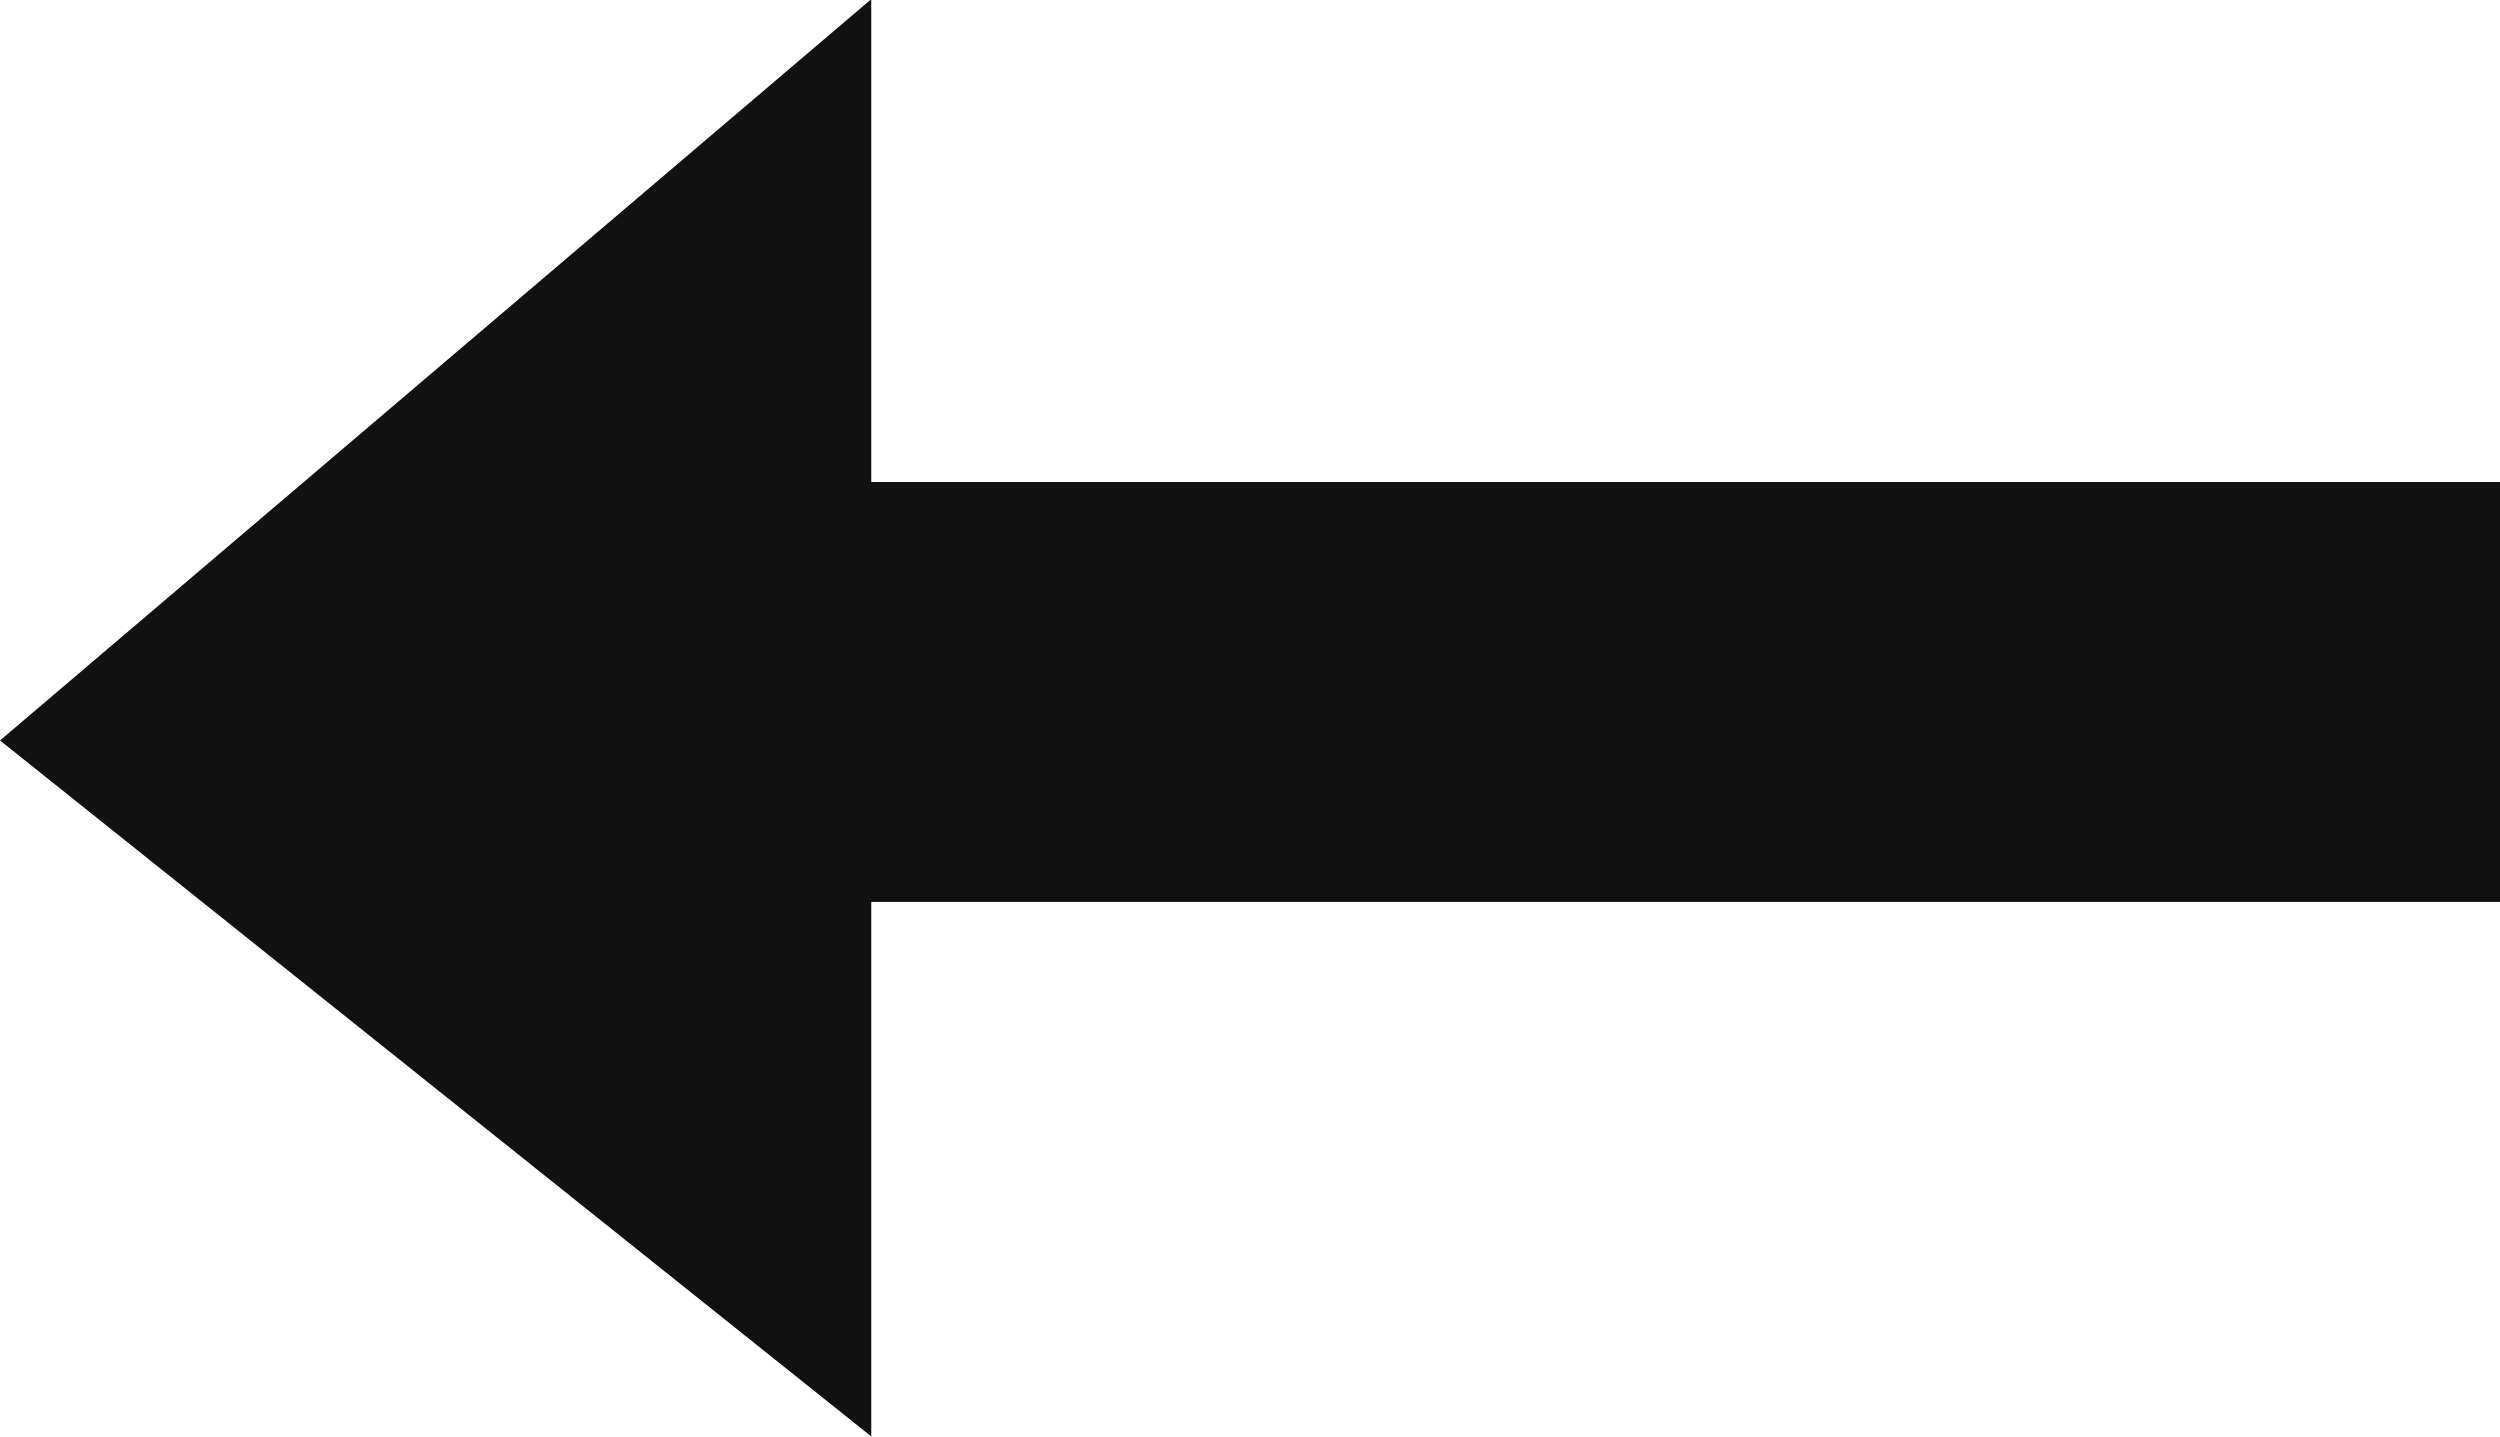
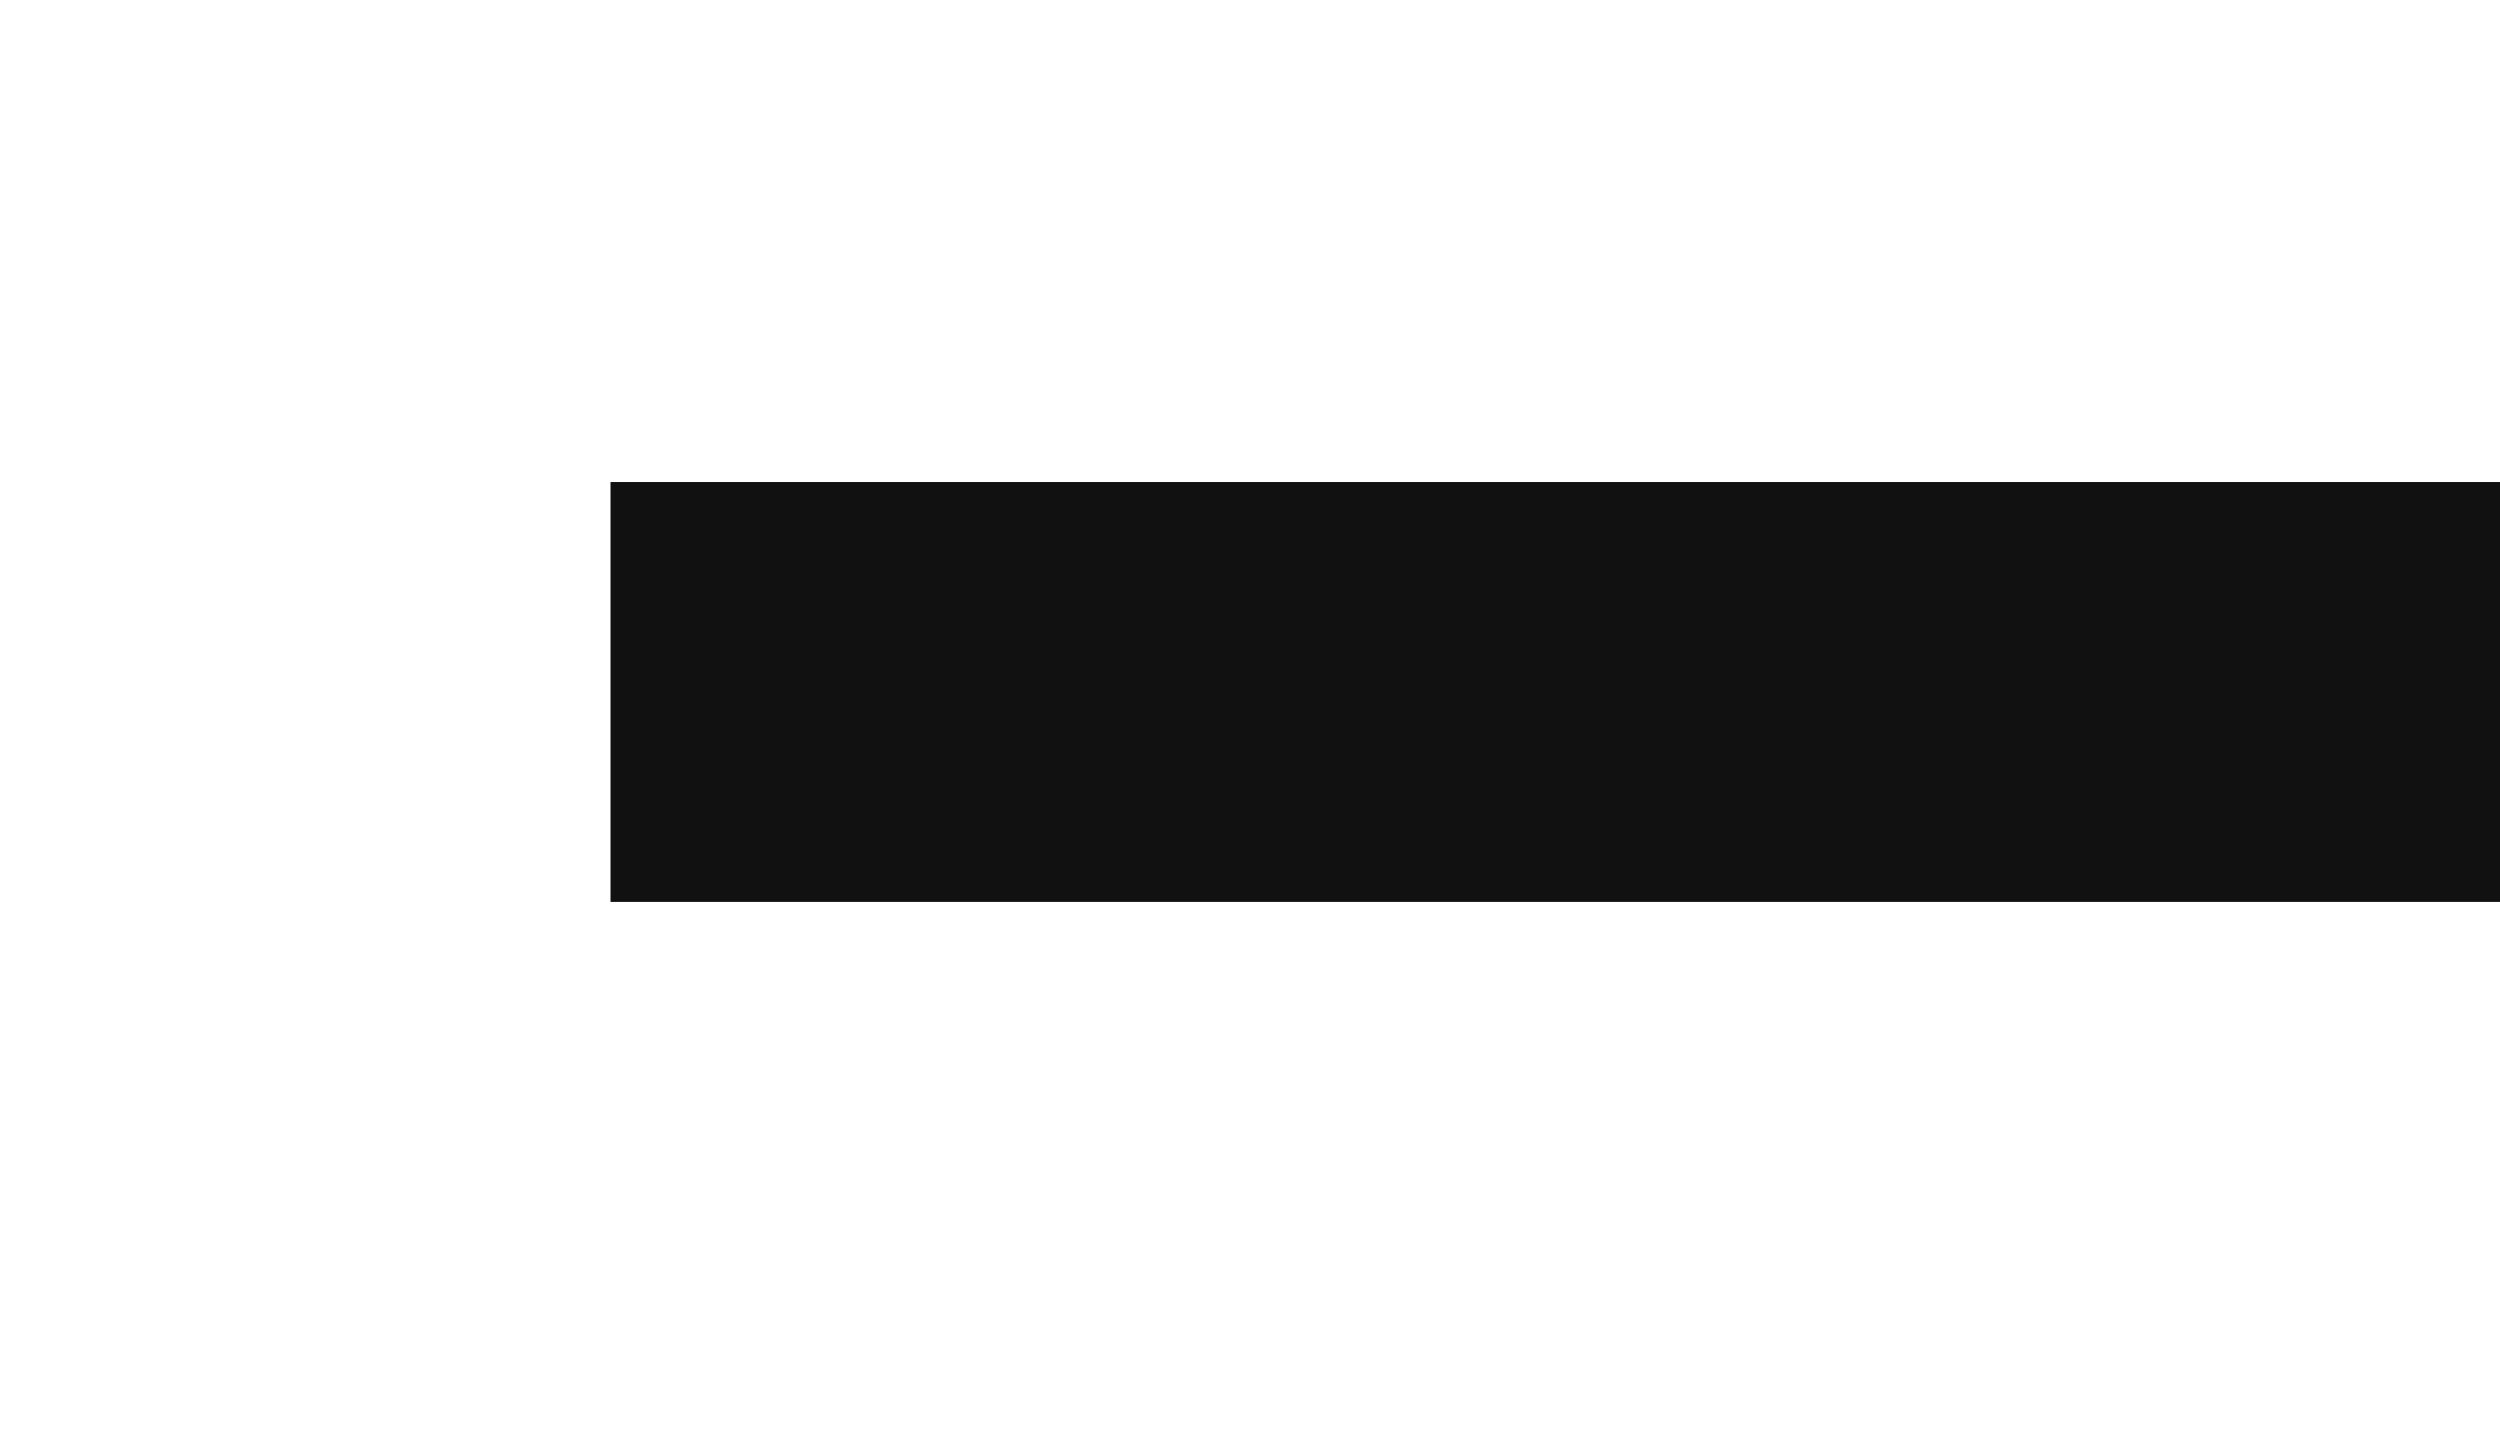
<svg xmlns="http://www.w3.org/2000/svg" width="11.908" height="6.846" viewBox="0 0 11.908 6.846">
-   <path d="M22405.906,4370.7v6.846l-4.15-3.315Z" transform="translate(-22401.756 -4370.704)" fill="#111" />
  <rect width="9" height="2" transform="translate(2.908 2.296)" fill="#111" />
</svg>